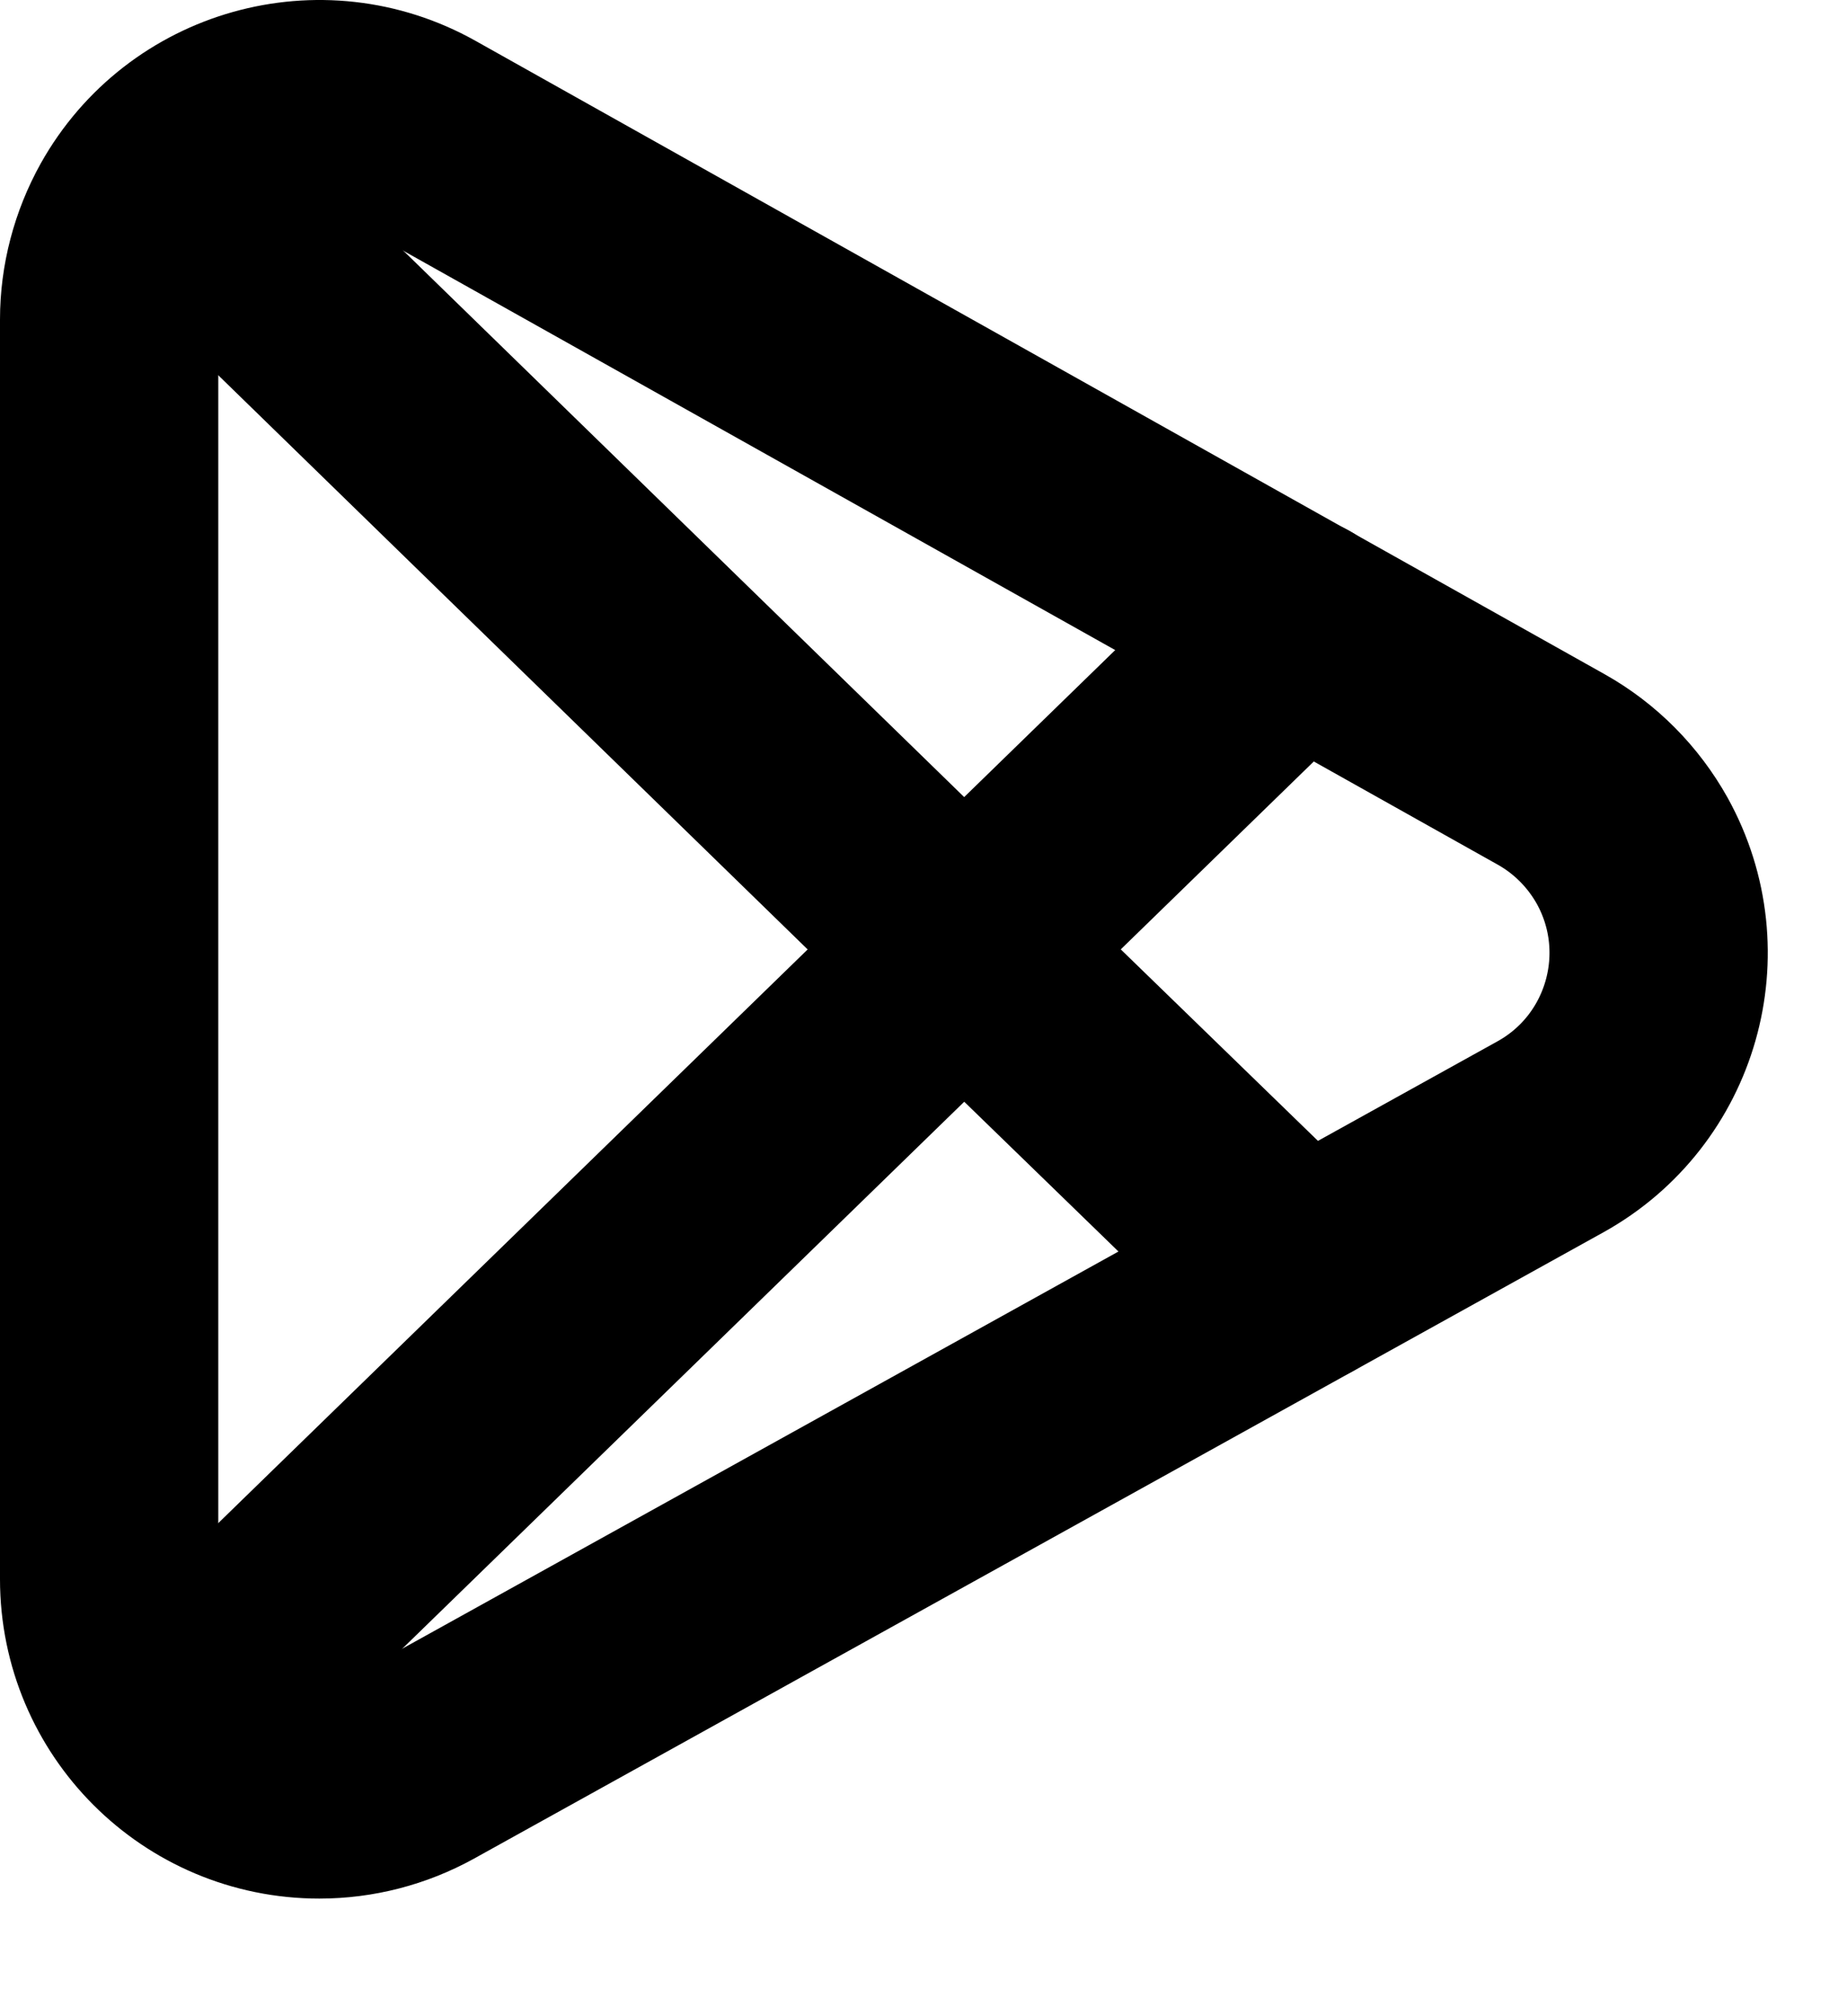
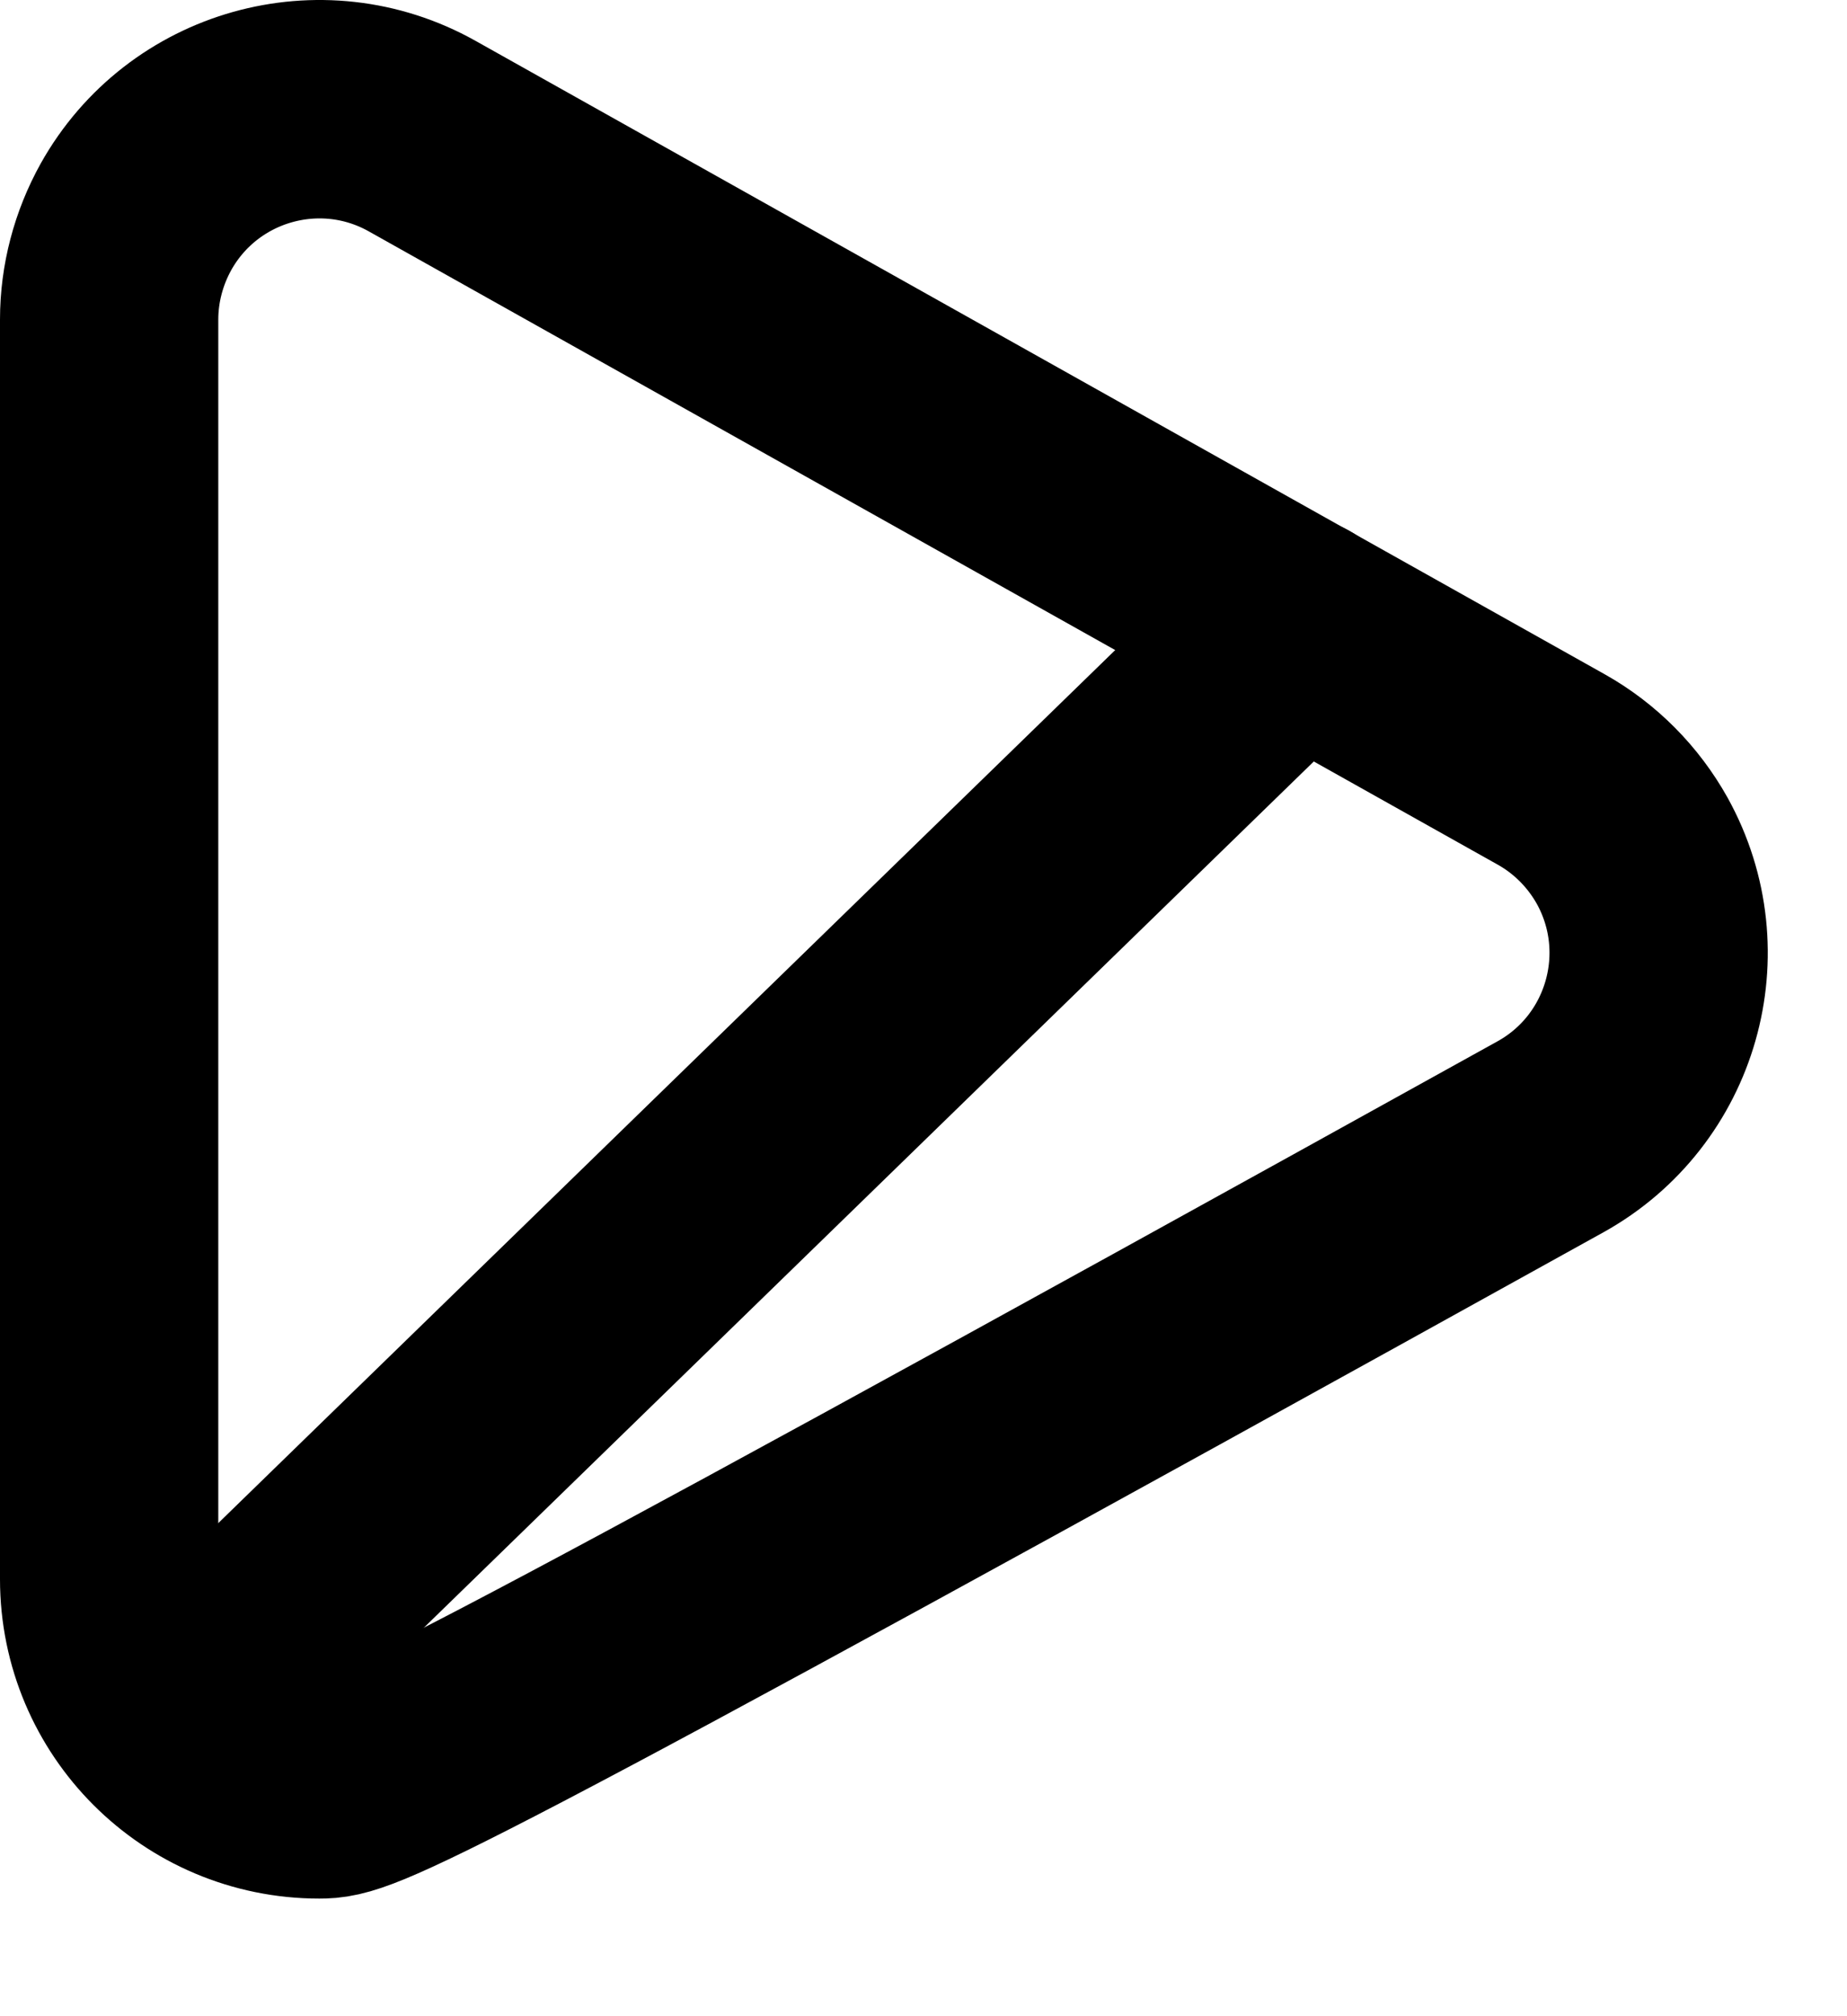
<svg xmlns="http://www.w3.org/2000/svg" width="11" height="12" viewBox="0 0 11 12" fill="none">
-   <path d="M0.65 9.399V1.902C0.65 1.688 0.706 1.477 0.81 1.29C1.148 0.687 1.911 0.472 2.514 0.81L9.239 4.58C9.442 4.694 9.608 4.862 9.721 5.064C10.056 5.669 9.838 6.431 9.234 6.766L2.509 10.493C2.323 10.596 2.114 10.65 1.902 10.65C1.21 10.65 0.65 10.09 0.65 9.399Z" stroke="black" stroke-width="1.3" stroke-linecap="round" stroke-linejoin="round" />
+   <path d="M0.65 9.399V1.902C0.65 1.688 0.706 1.477 0.81 1.29C1.148 0.687 1.911 0.472 2.514 0.81L9.239 4.58C9.442 4.694 9.608 4.862 9.721 5.064C10.056 5.669 9.838 6.431 9.234 6.766C2.323 10.596 2.114 10.65 1.902 10.65C1.21 10.65 0.65 10.09 0.65 9.399Z" stroke="black" stroke-width="1.3" stroke-linecap="round" stroke-linejoin="round" />
  <path d="M7.72 3.727L1.007 10.257" stroke="black" stroke-width="1.3" stroke-linecap="round" stroke-linejoin="round" />
-   <path d="M7.742 7.592L5.742 5.651L1.007 1.041" stroke="black" stroke-width="1.3" stroke-linecap="round" stroke-linejoin="round" />
</svg>